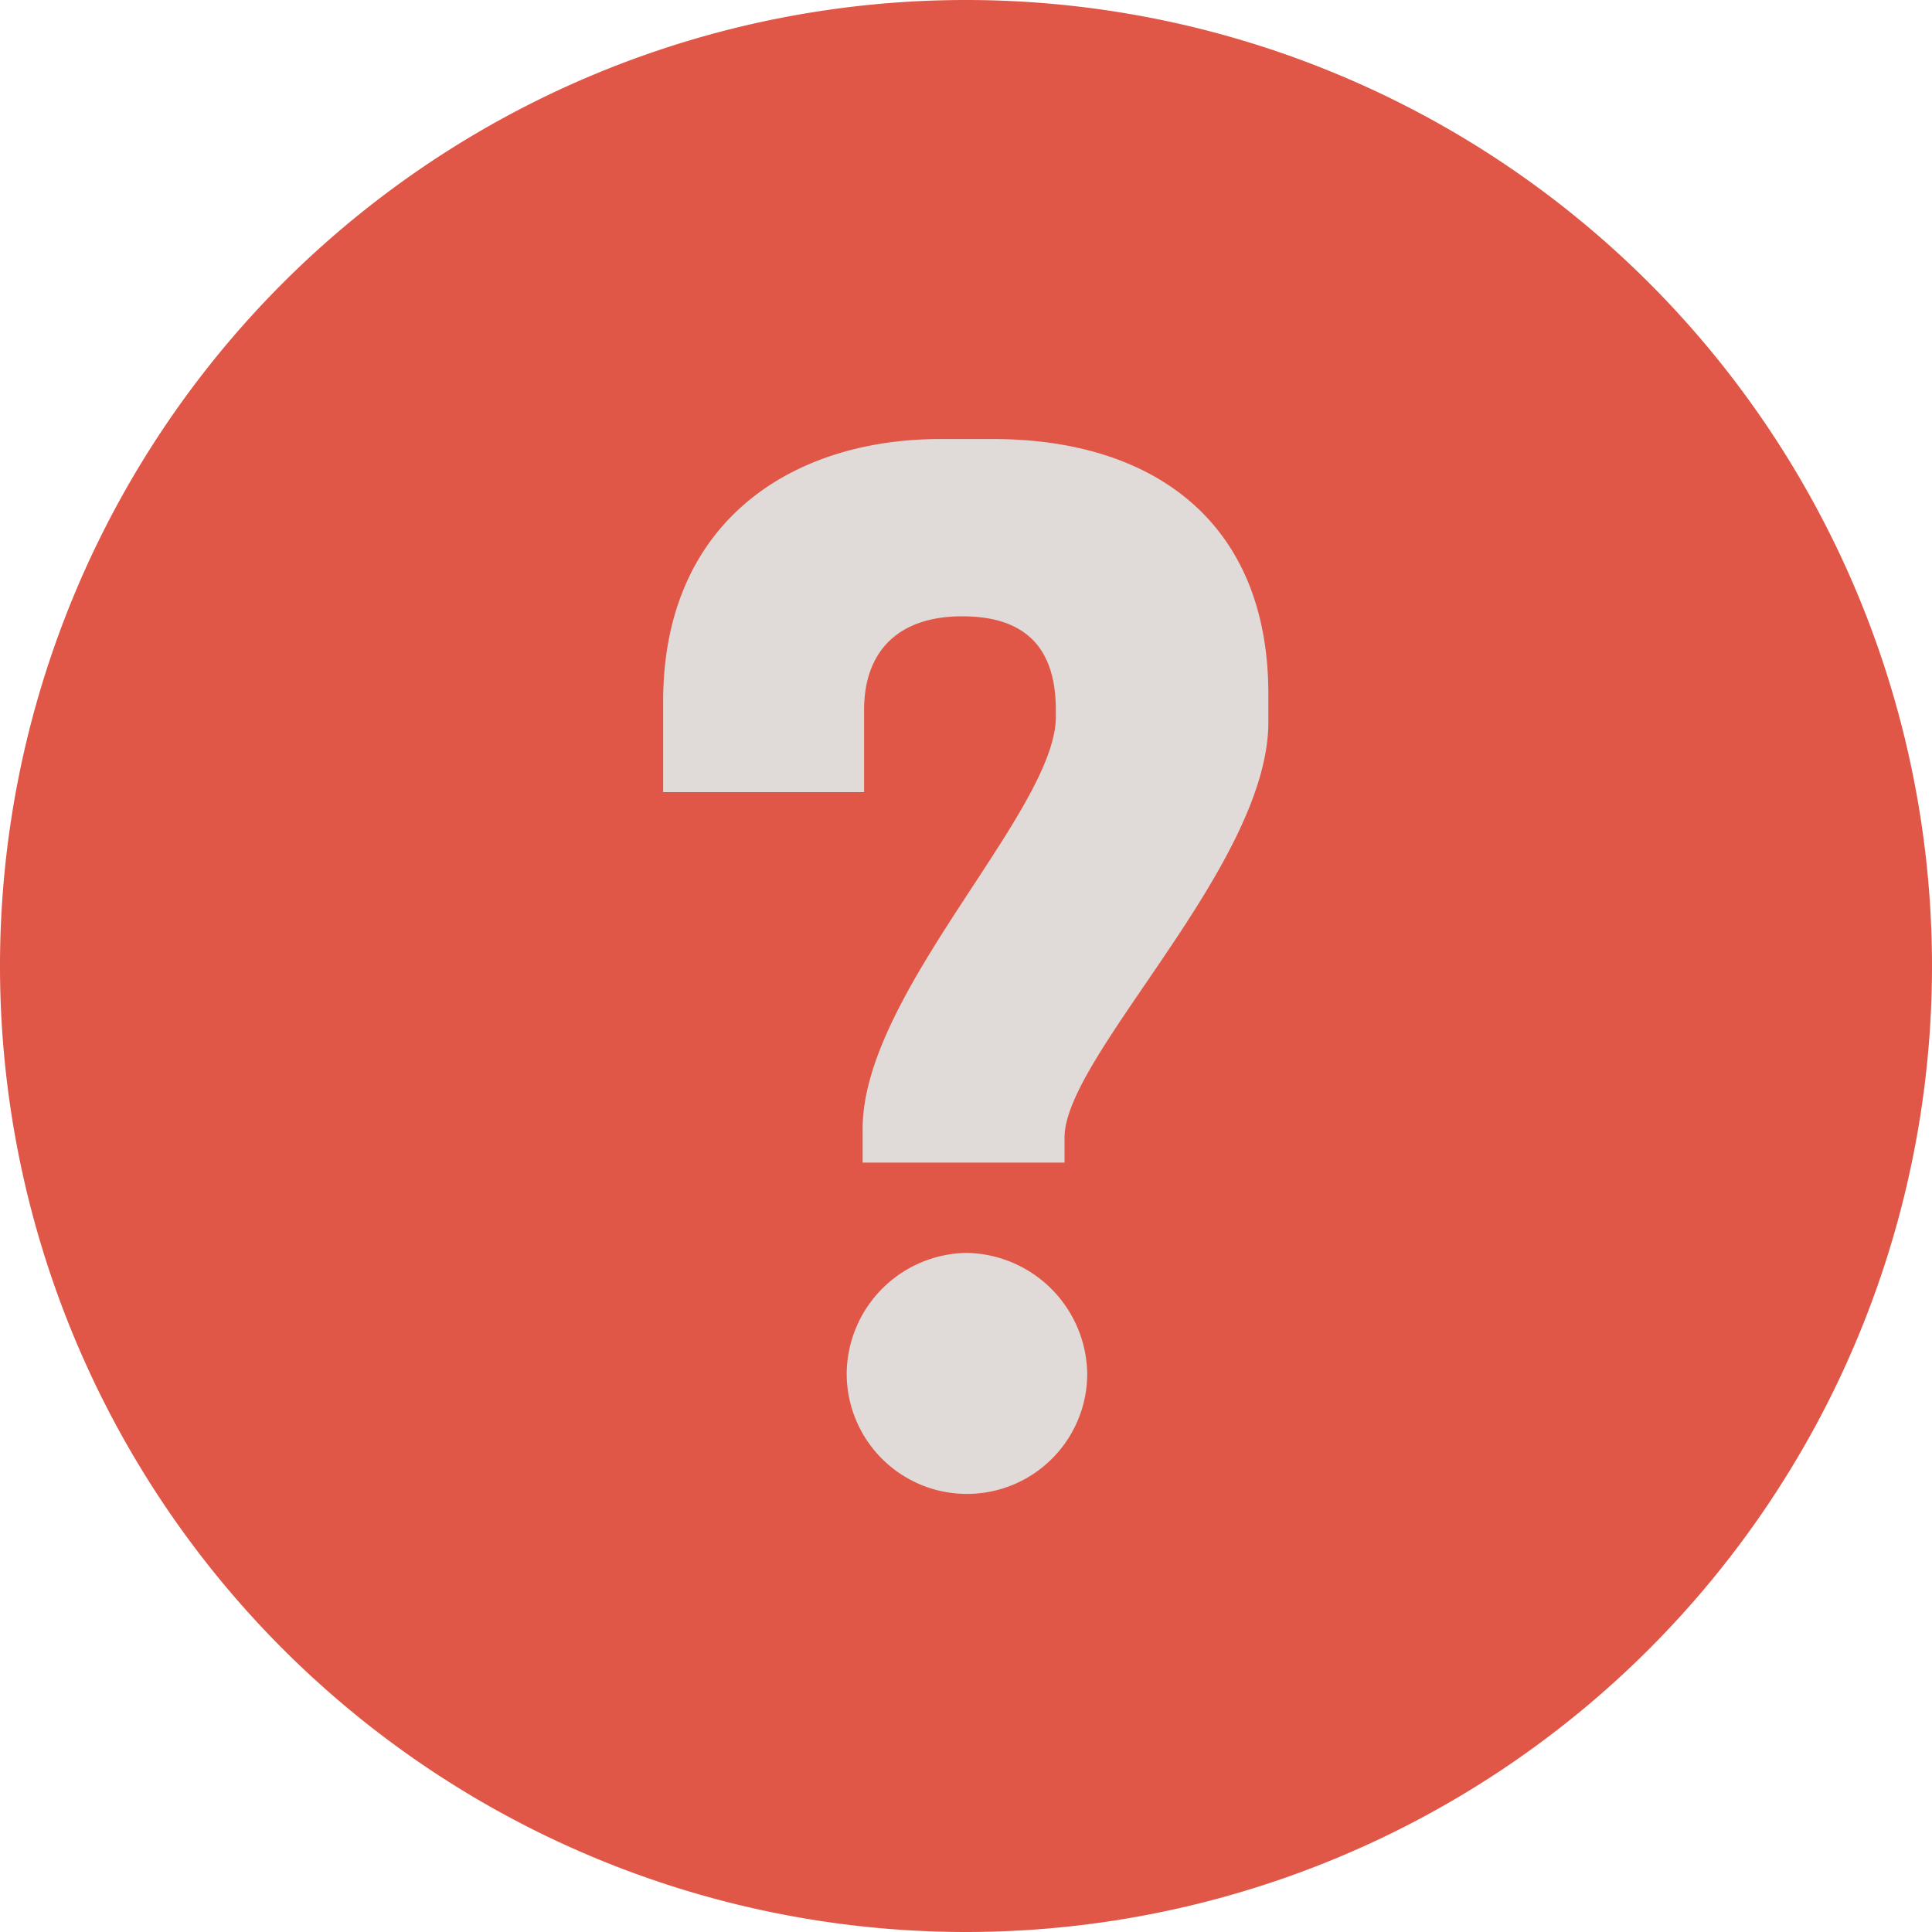
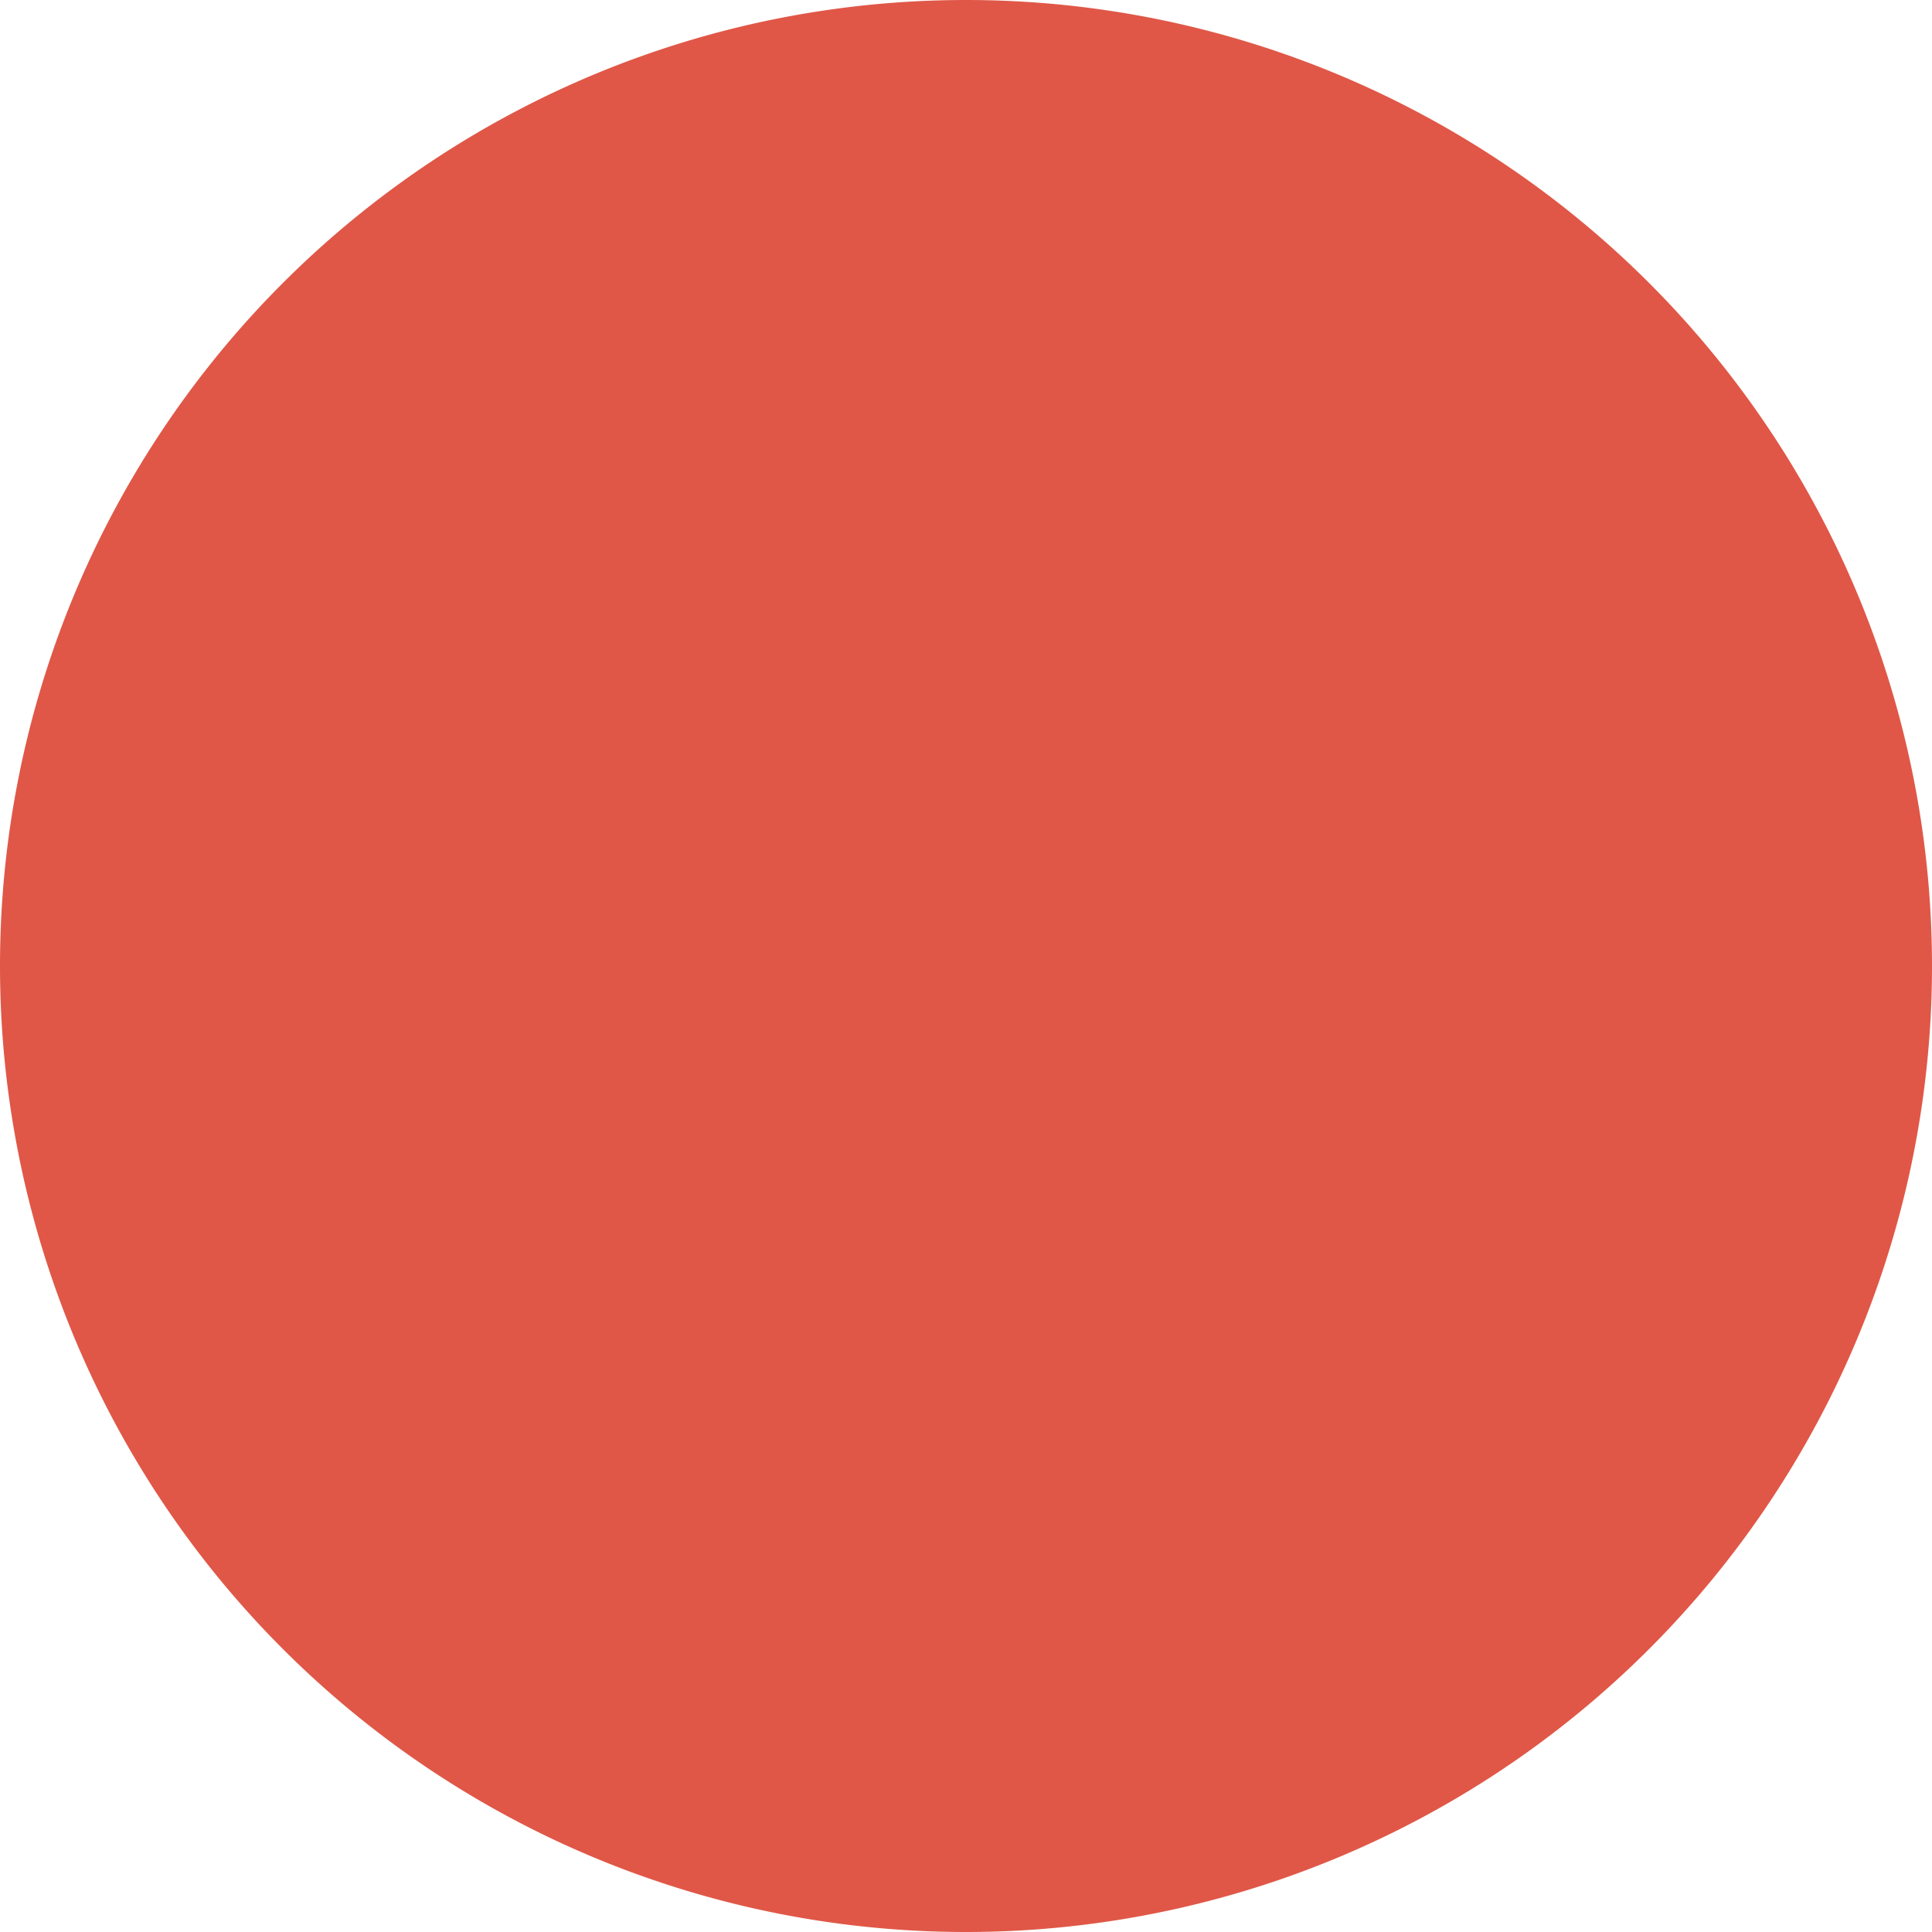
<svg xmlns="http://www.w3.org/2000/svg" viewBox="0 0 400 400">
  <g data-name="Layer 2 copy">
    <path d="M200 400a200 200 0 100-400 200 200 0 000 400" fill="#e05747" />
-     <path d="M178.6 233.7c0-28.2 40-65.8 40-85.3V147c0-13-6.4-19.4-19.4-19.4-13.3 0-20.3 7.3-20.3 19.4v17h-41.6v-18.8c0-37 26.4-54.3 57.4-54.3h10.9c33 0 57 17 57 52.8v5.8c0 29.7-42.2 69.1-42.2 86v5.2h-41.8zm-3.3 50.6a25.2 25.2 0 0124.8-24.9 25.4 25.4 0 0125 25 24.9 24.9 0 01-49.8 0z" fill="#e0dbd9" />
  </g>
</svg>